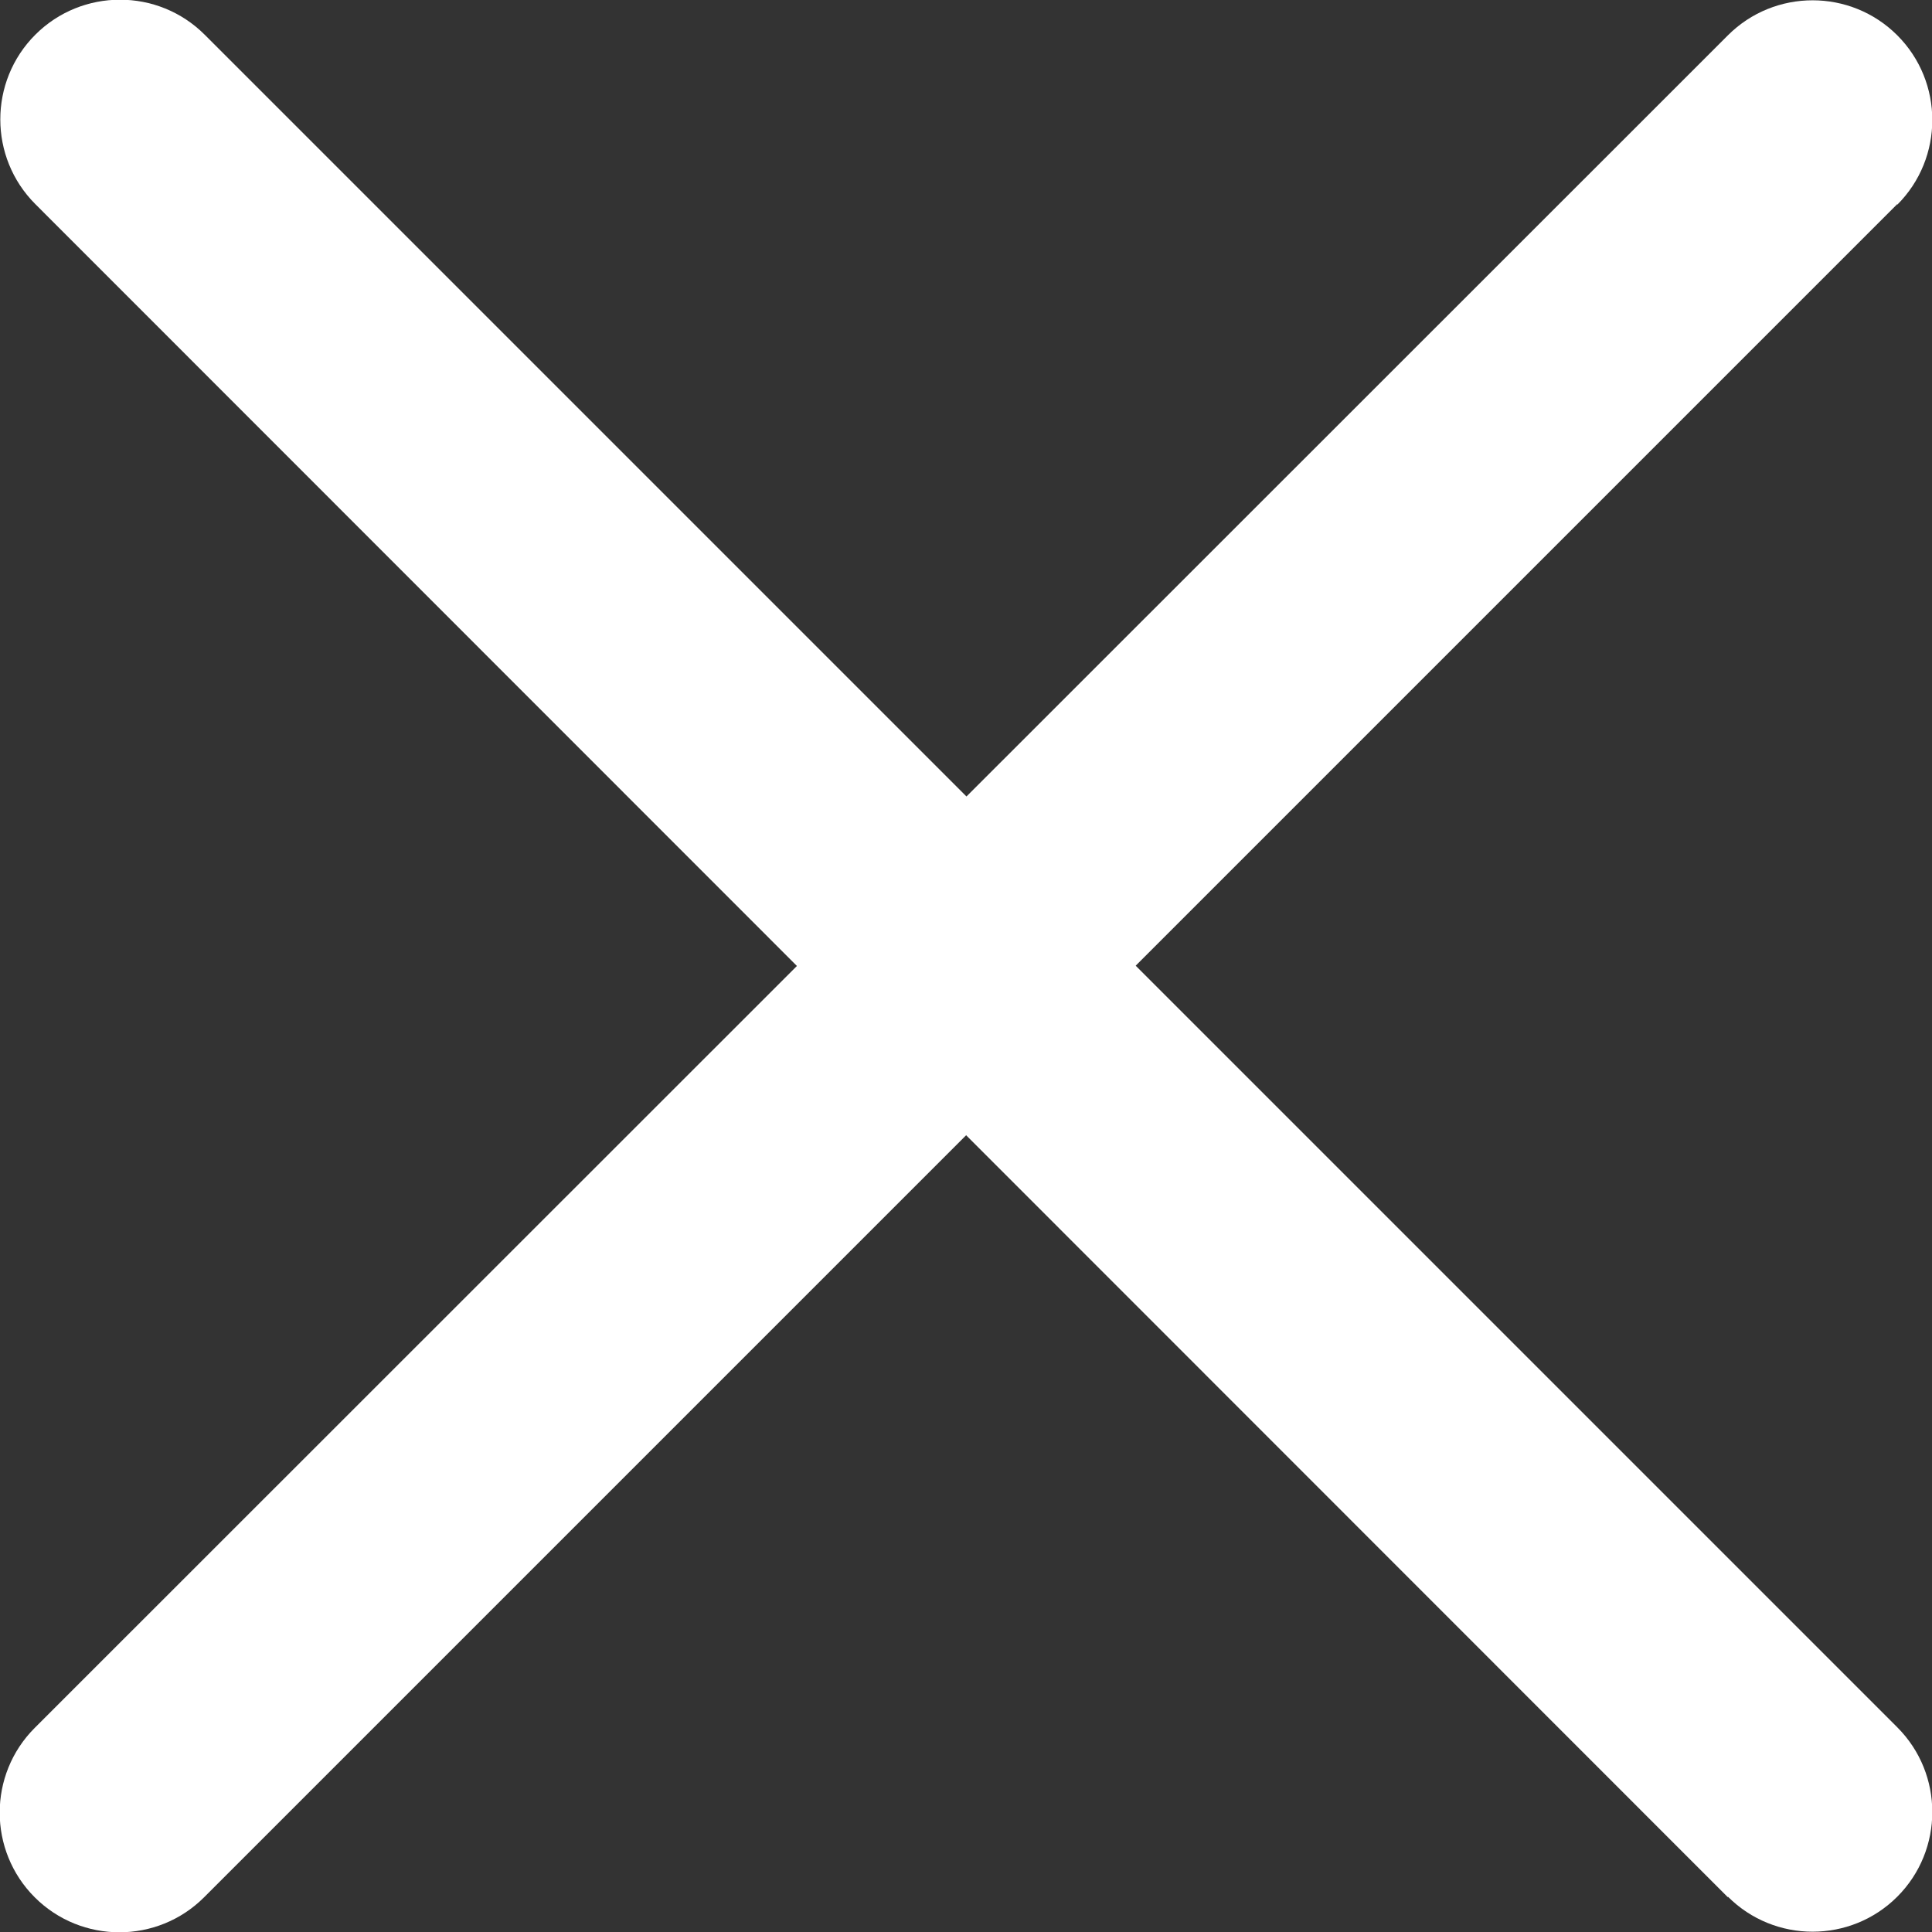
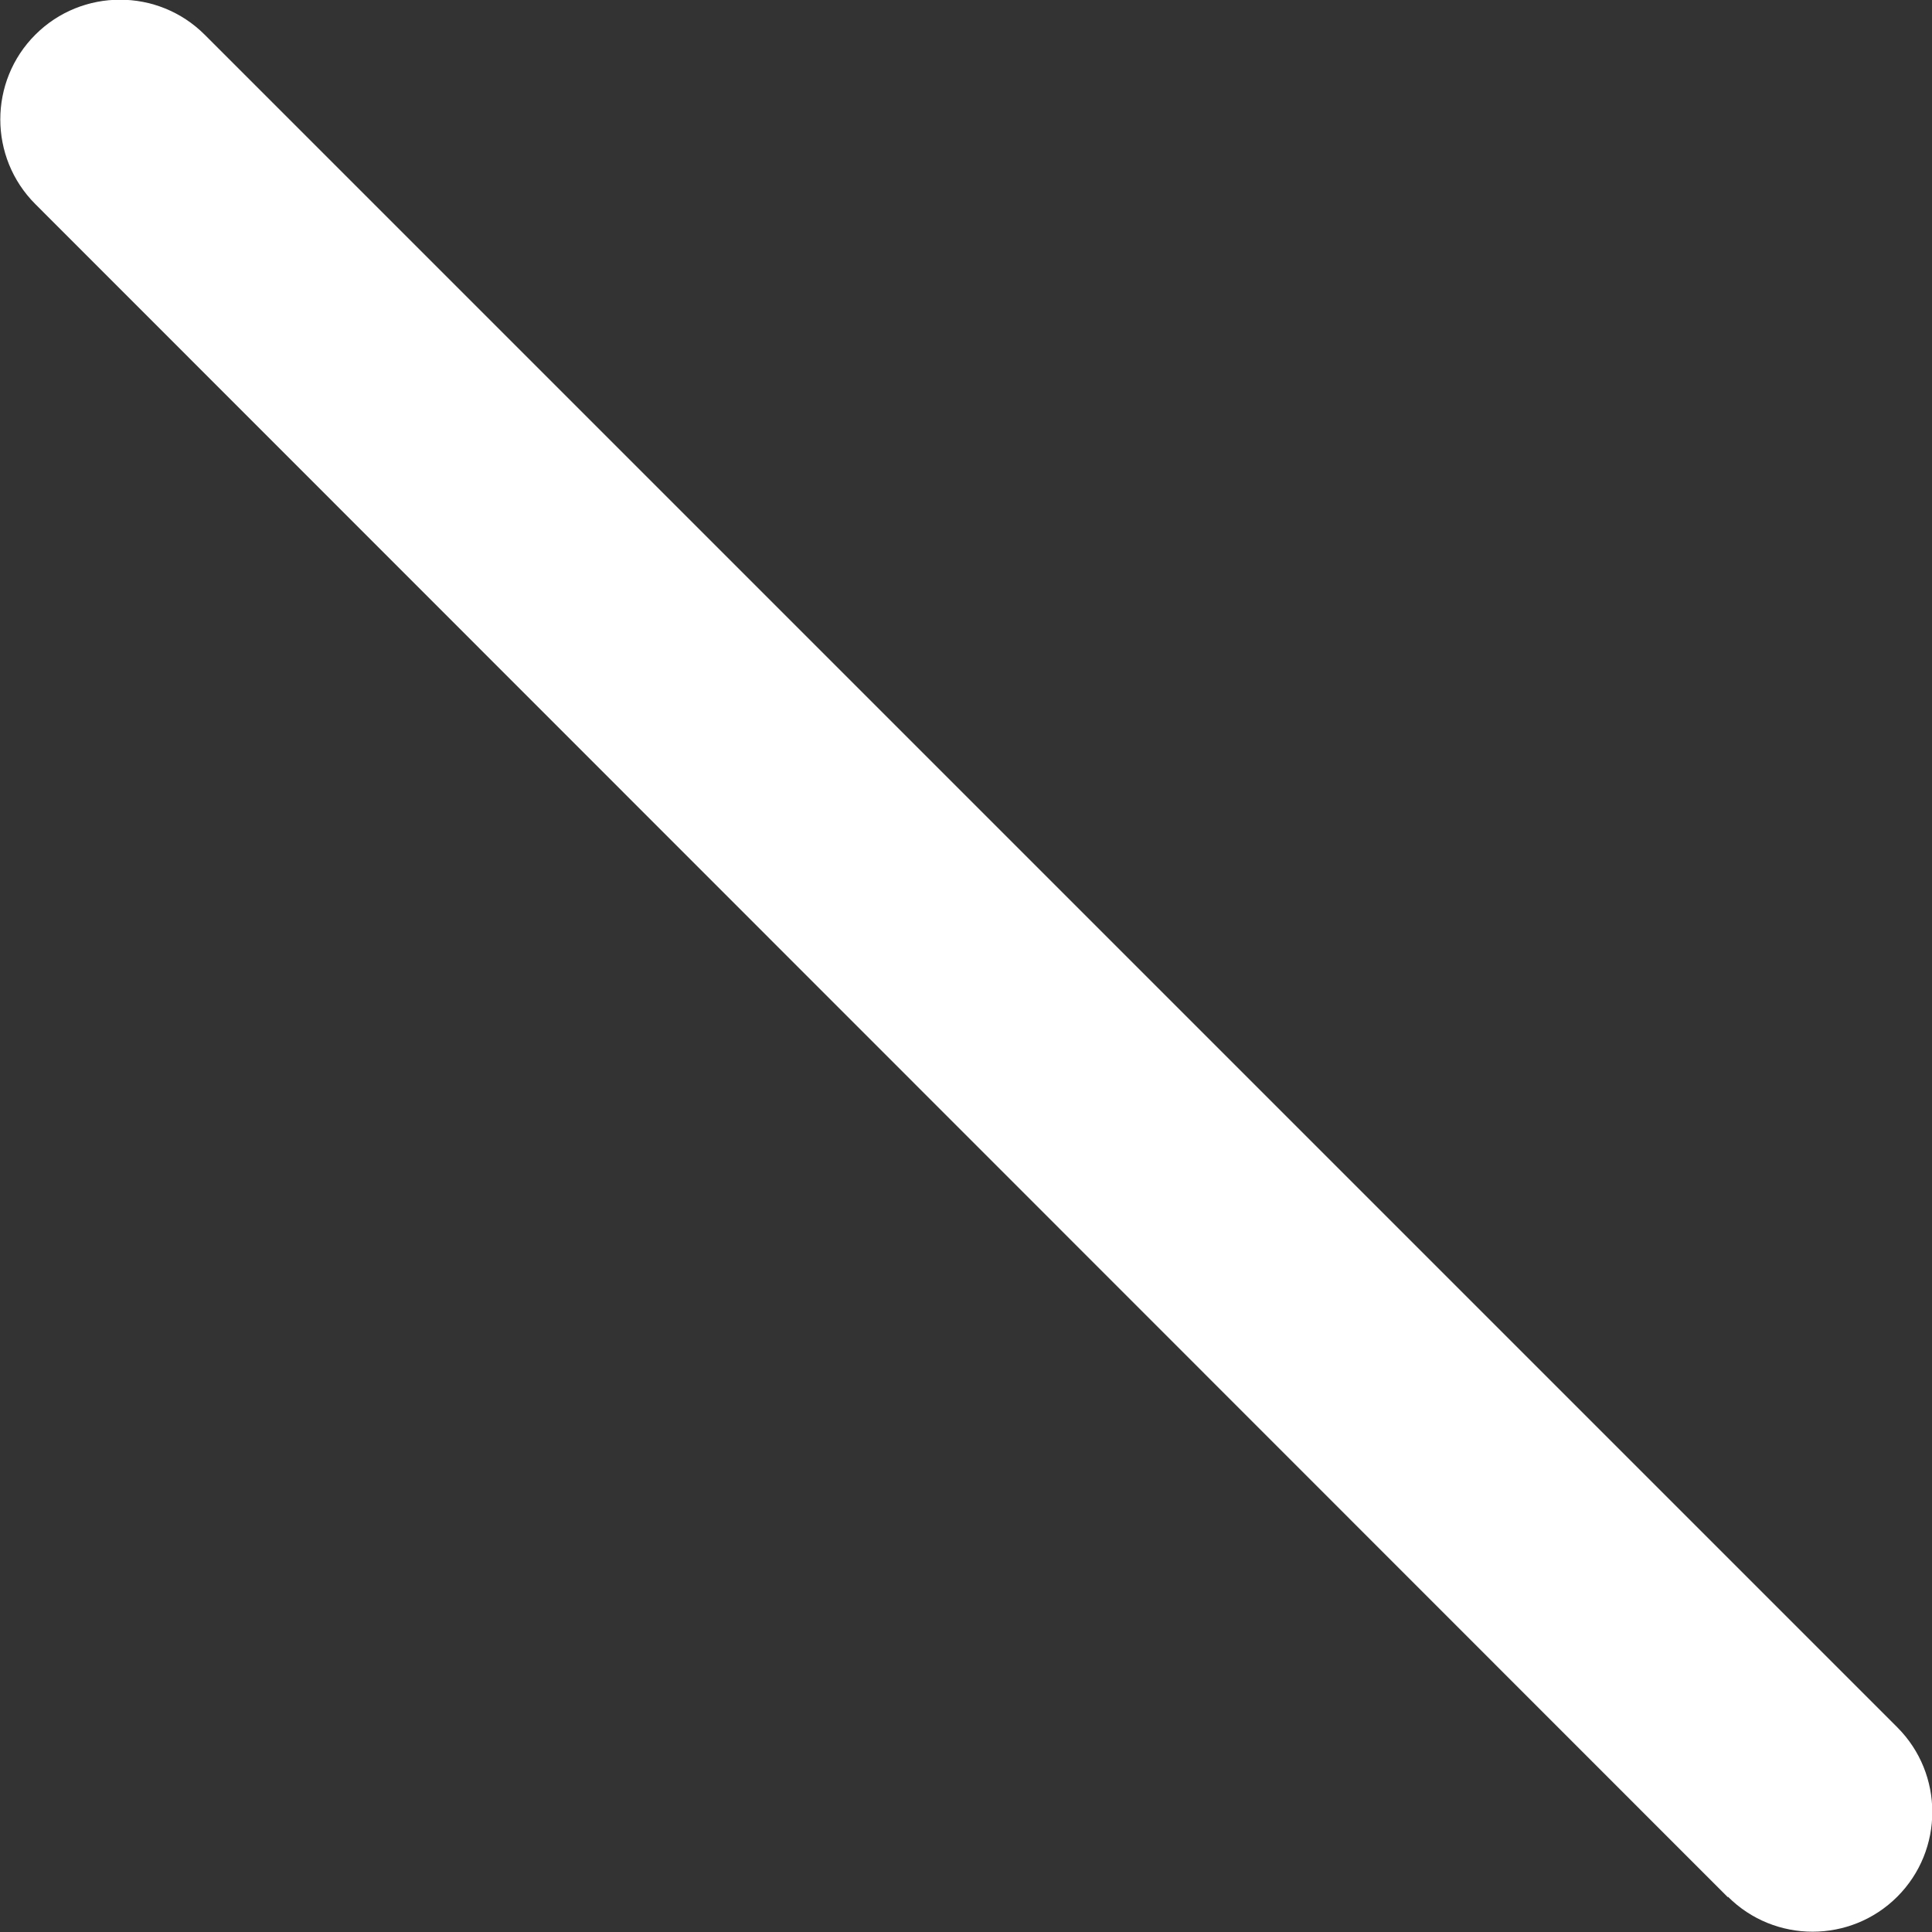
<svg xmlns="http://www.w3.org/2000/svg" id="_レイヤー_2" viewBox="0 0 32.28 32.28">
  <rect x="0" y="0" width="32.28" height="32.28" fill="#333333" stroke="none" />
  <g id="_レイヤー_1-2">
    <path d="M28.87,31.7L.59,3.41c-.78-.78-.78-2.05,0-2.83s2.05-.78,2.83,0l28.28,28.28c.78.78.78,2.05,0,2.83s-2.05.78-2.83,0Z" style="fill:#fff;" />
-     <path d="M31.7,3.41L3.41,31.7c-.78.78-2.05.78-2.83,0s-.78-2.05,0-2.83L28.87.59c.78-.78,2.05-.78,2.83,0s.78,2.05,0,2.83Z" style="fill:#fff;" />
  </g>
</svg>